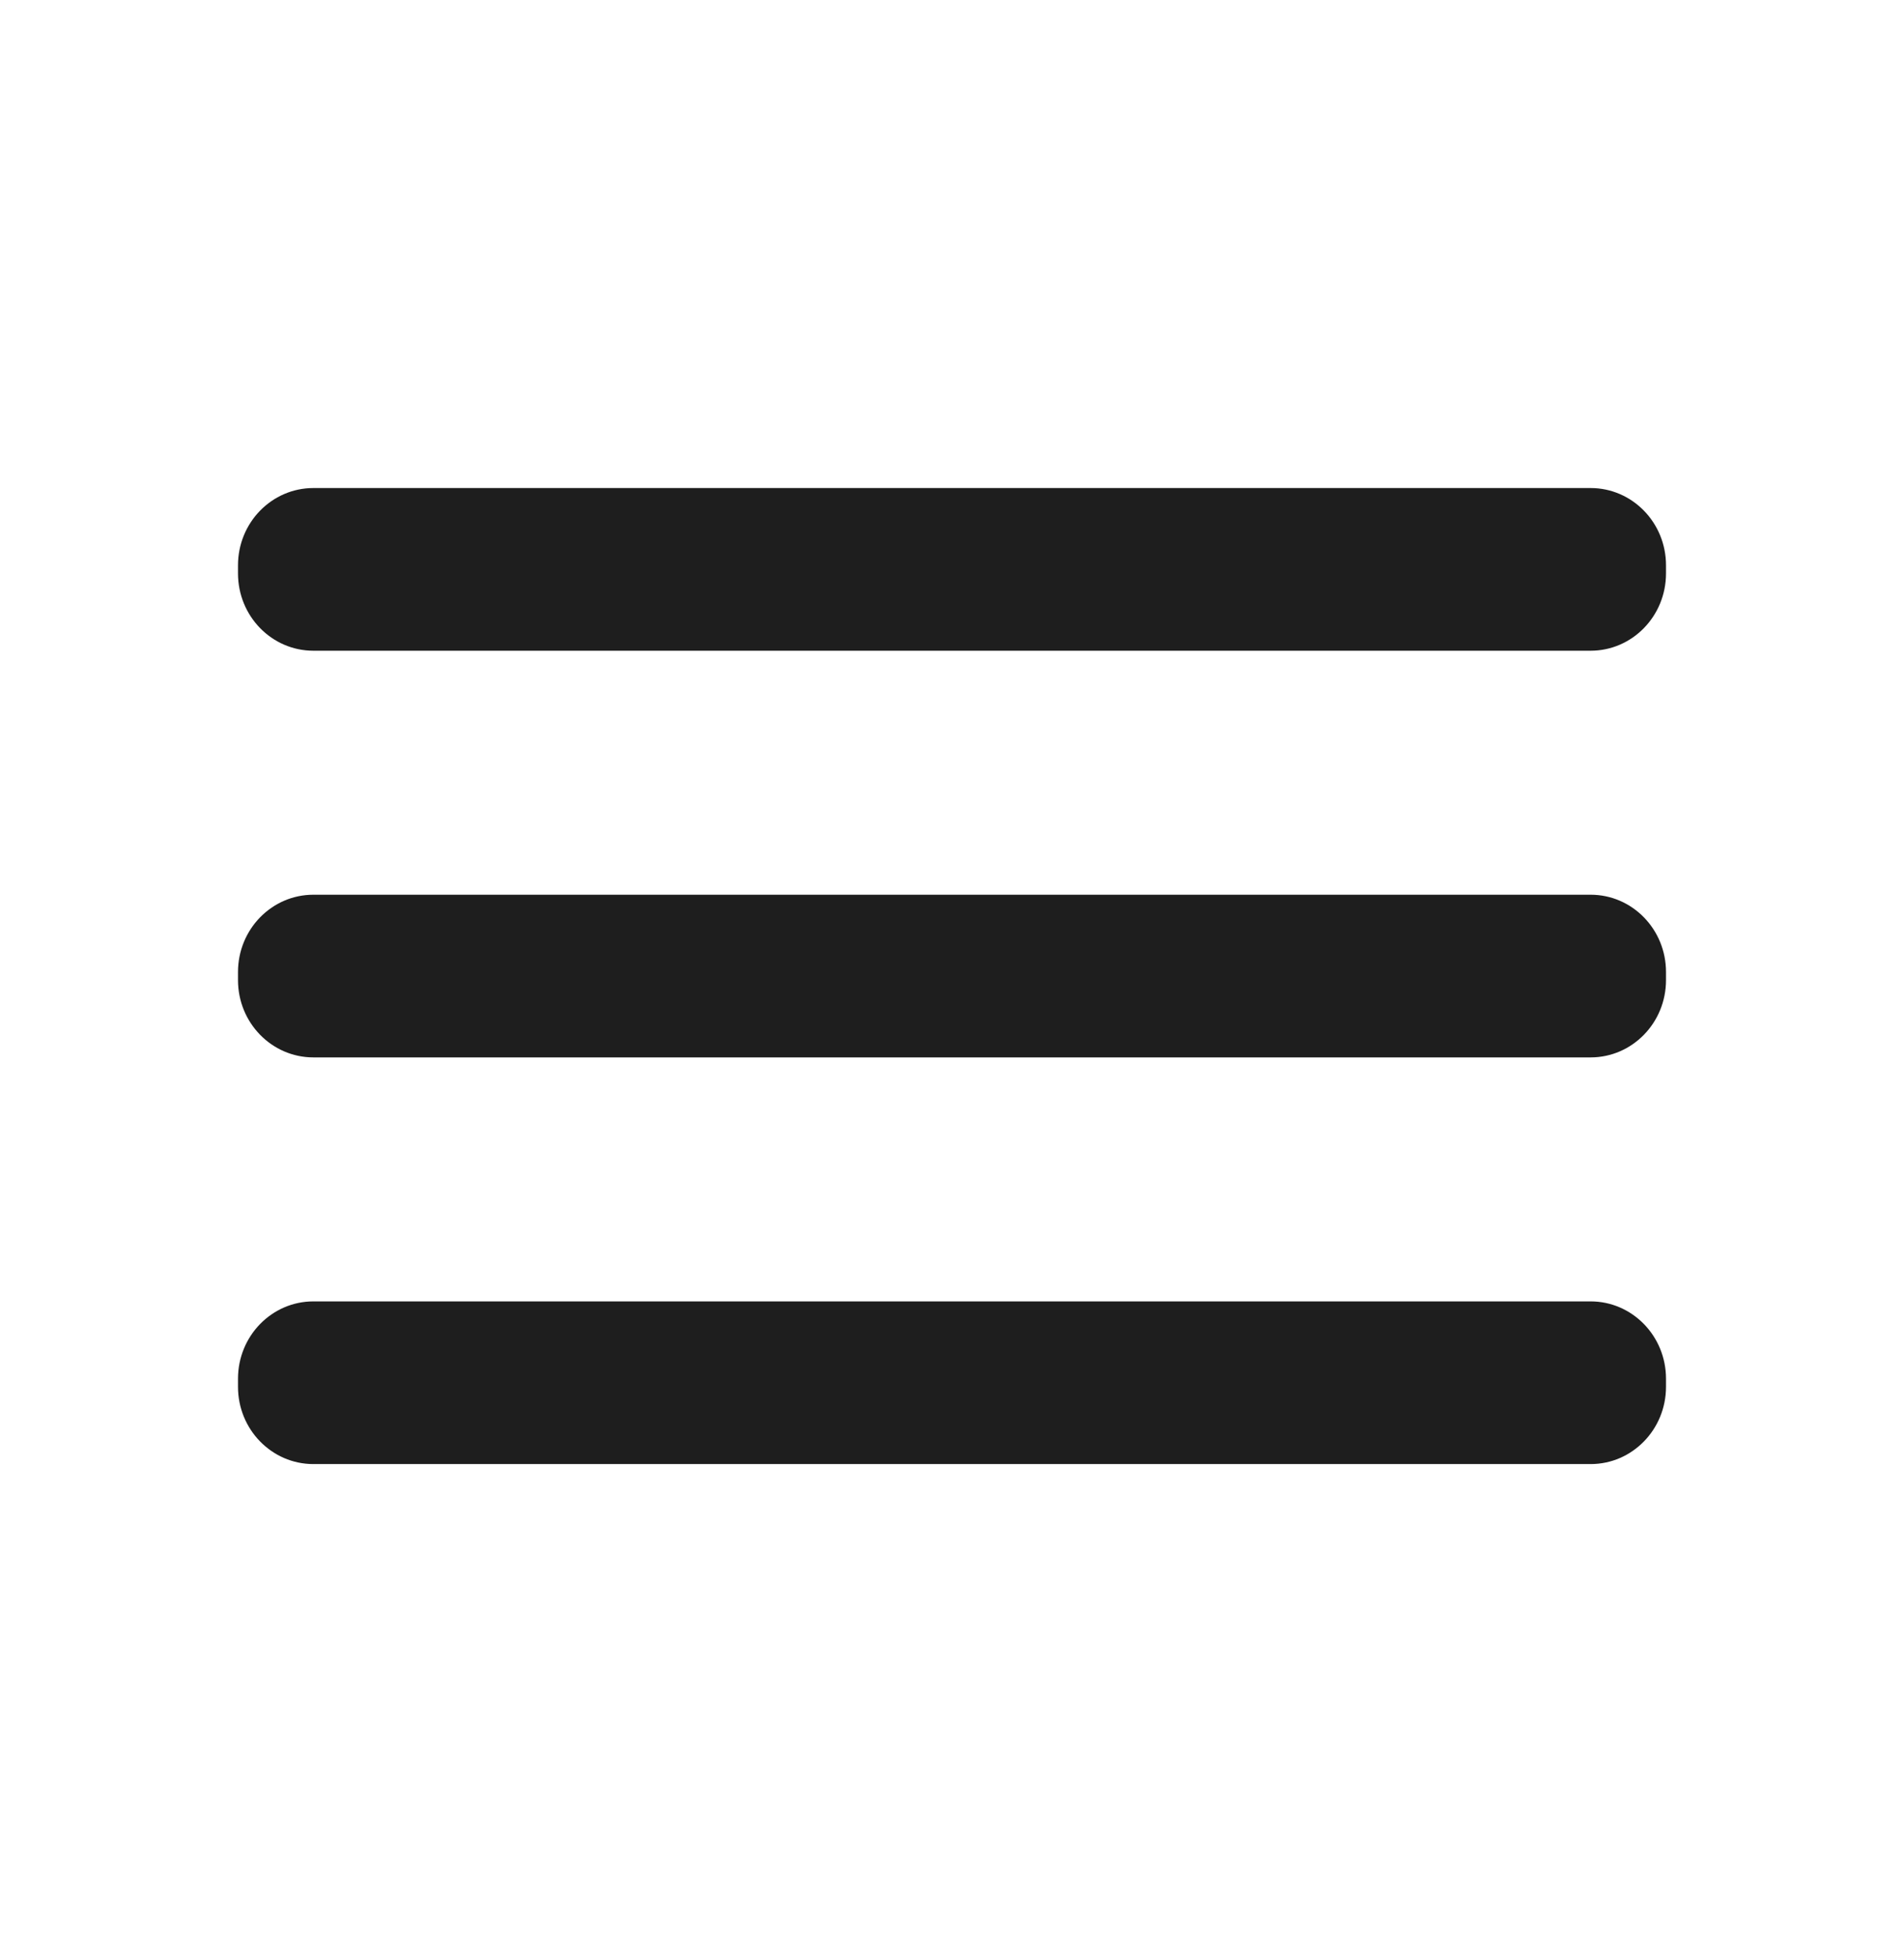
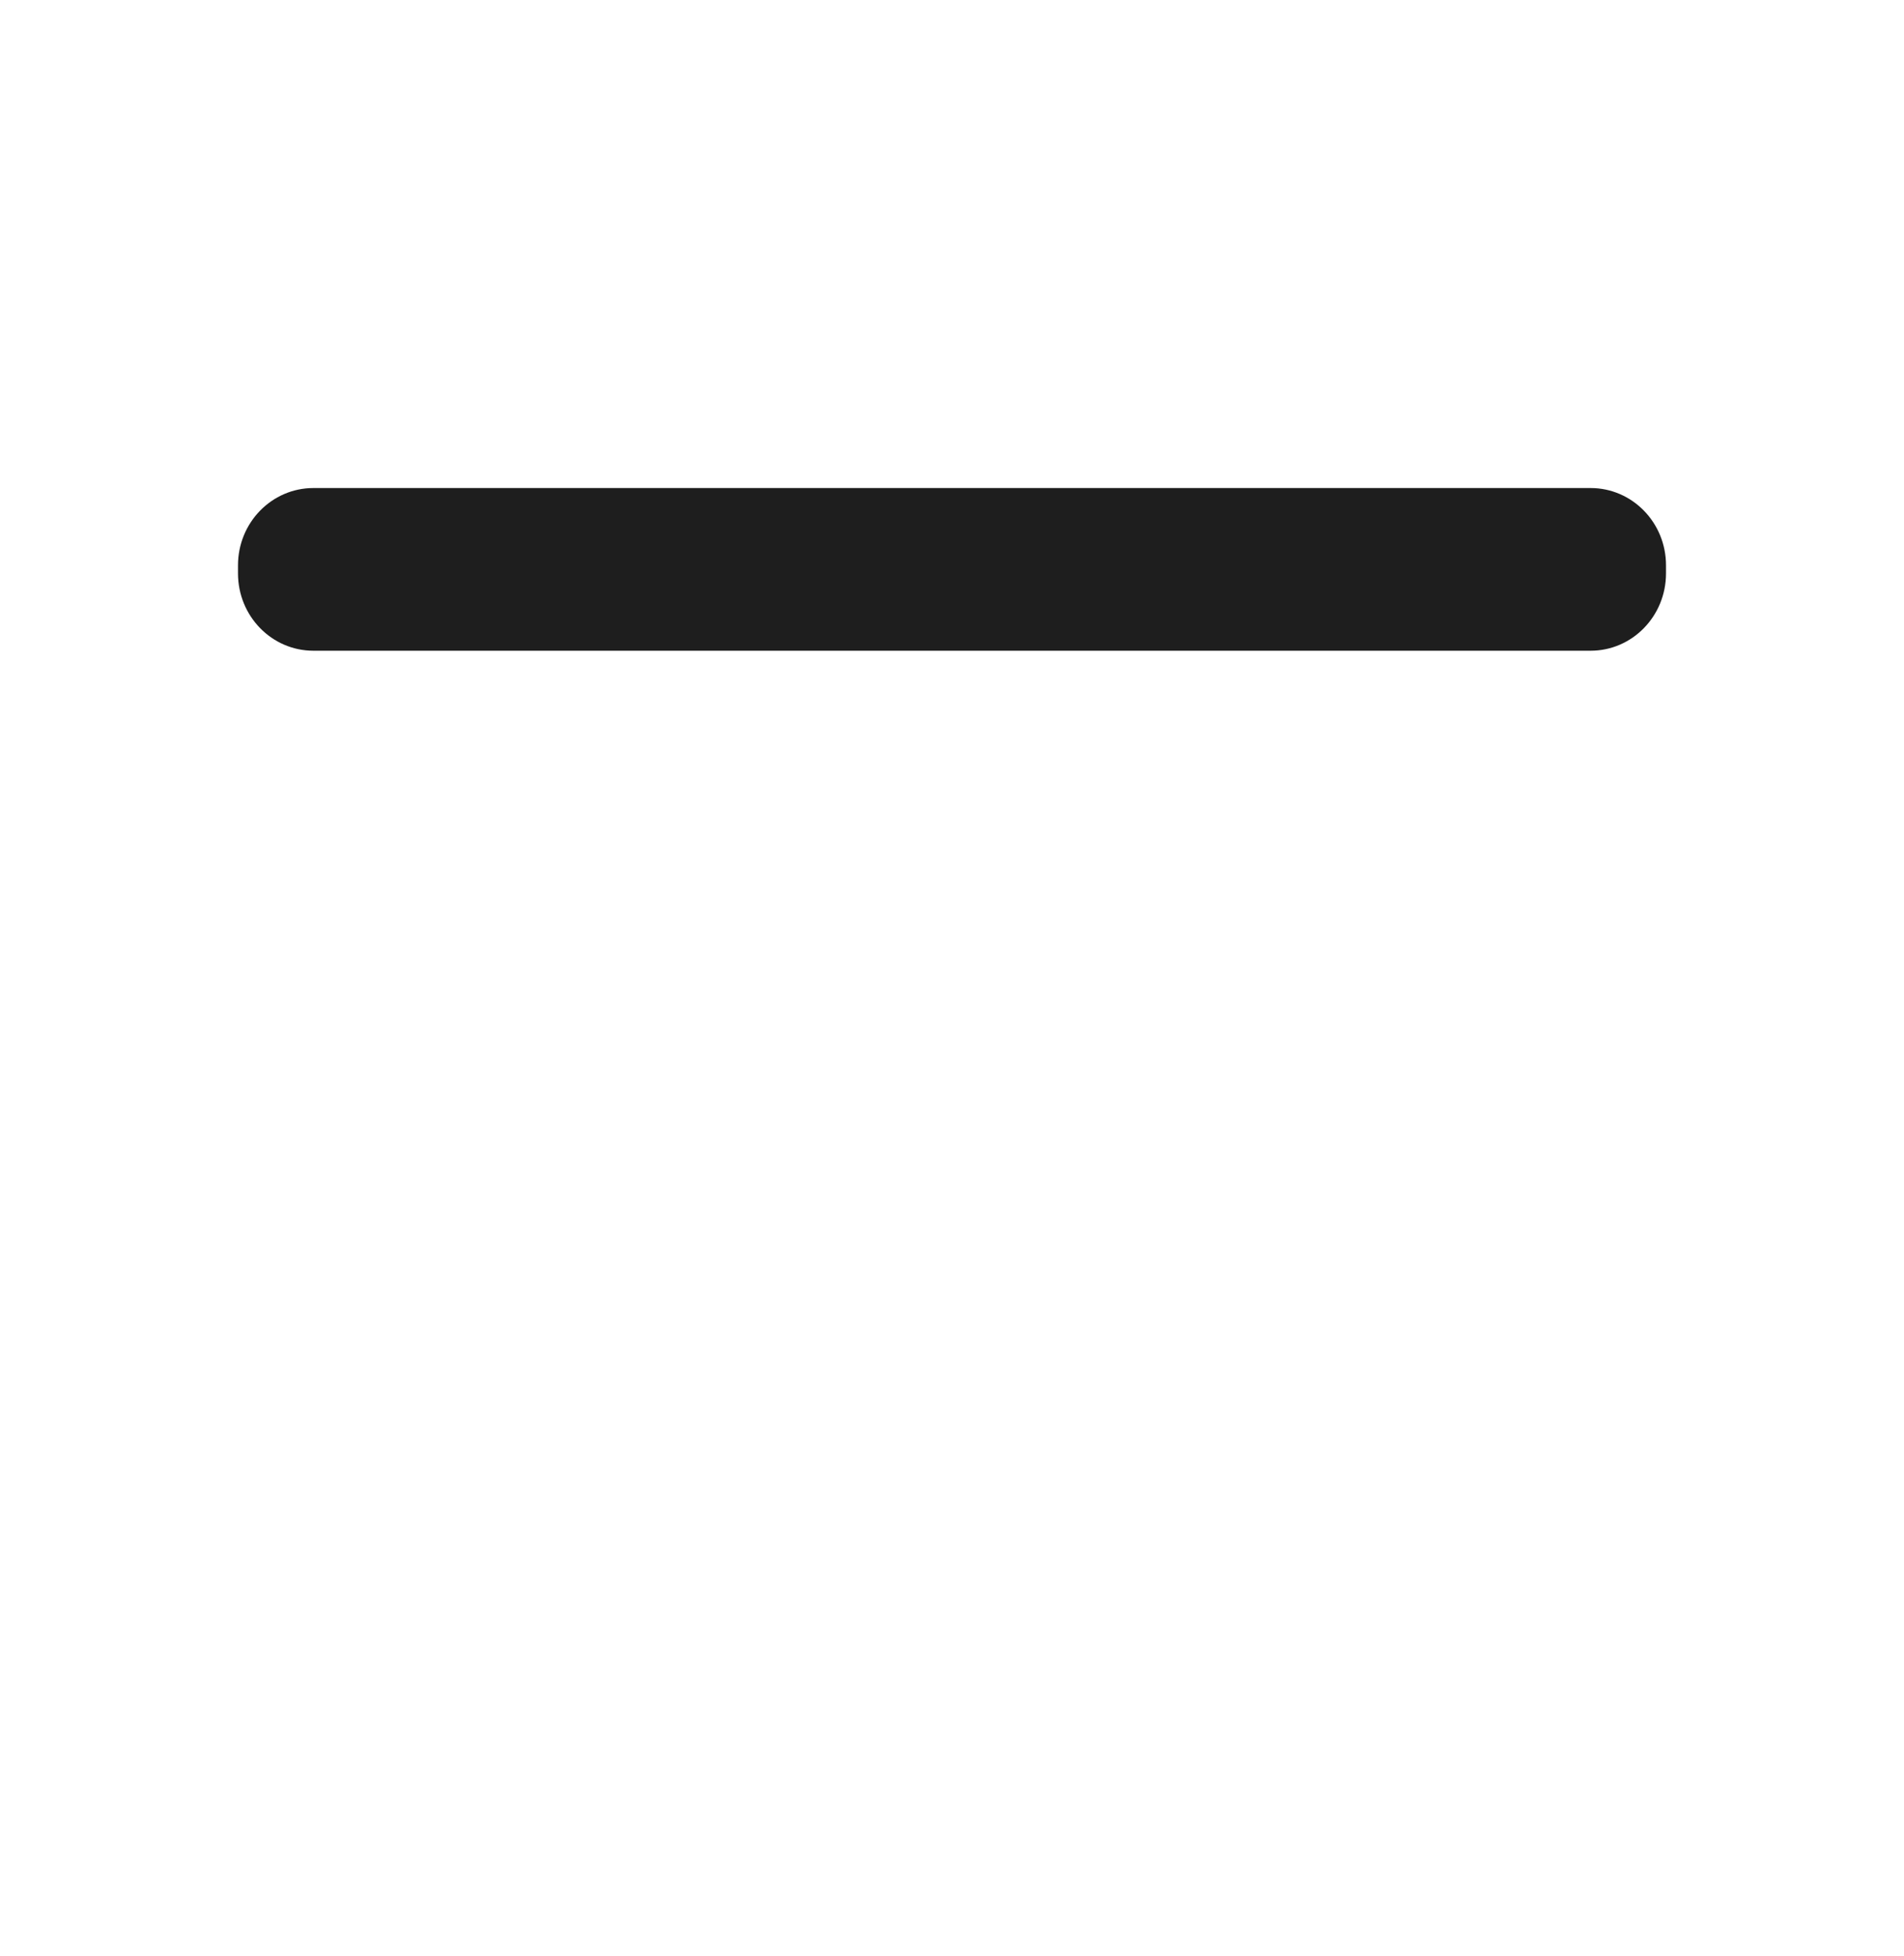
<svg xmlns="http://www.w3.org/2000/svg" width="37" height="38" viewBox="0 0 37 38" fill="none">
-   <path d="M30.91 17.385H6.09C5.281 17.385 4.625 18.057 4.625 18.887V19.045C4.625 19.874 5.281 20.546 6.09 20.546H30.91C31.719 20.546 32.375 19.874 32.375 19.045V18.887C32.375 18.057 31.719 17.385 30.91 17.385Z" fill="#1E1E1E" />
-   <path d="M30.91 25.287H6.09C5.281 25.287 4.625 25.96 4.625 26.789V26.947C4.625 27.776 5.281 28.448 6.09 28.448H30.91C31.719 28.448 32.375 27.776 32.375 26.947V26.789C32.375 25.96 31.719 25.287 30.91 25.287Z" fill="#1E1E1E" />
  <path d="M30.91 9.483H6.09C5.281 9.483 4.625 10.155 4.625 10.984V11.142C4.625 11.972 5.281 12.644 6.09 12.644H30.91C31.719 12.644 32.375 11.972 32.375 11.142V10.984C32.375 10.155 31.719 9.483 30.91 9.483Z" fill="#1E1E1E" />
</svg>